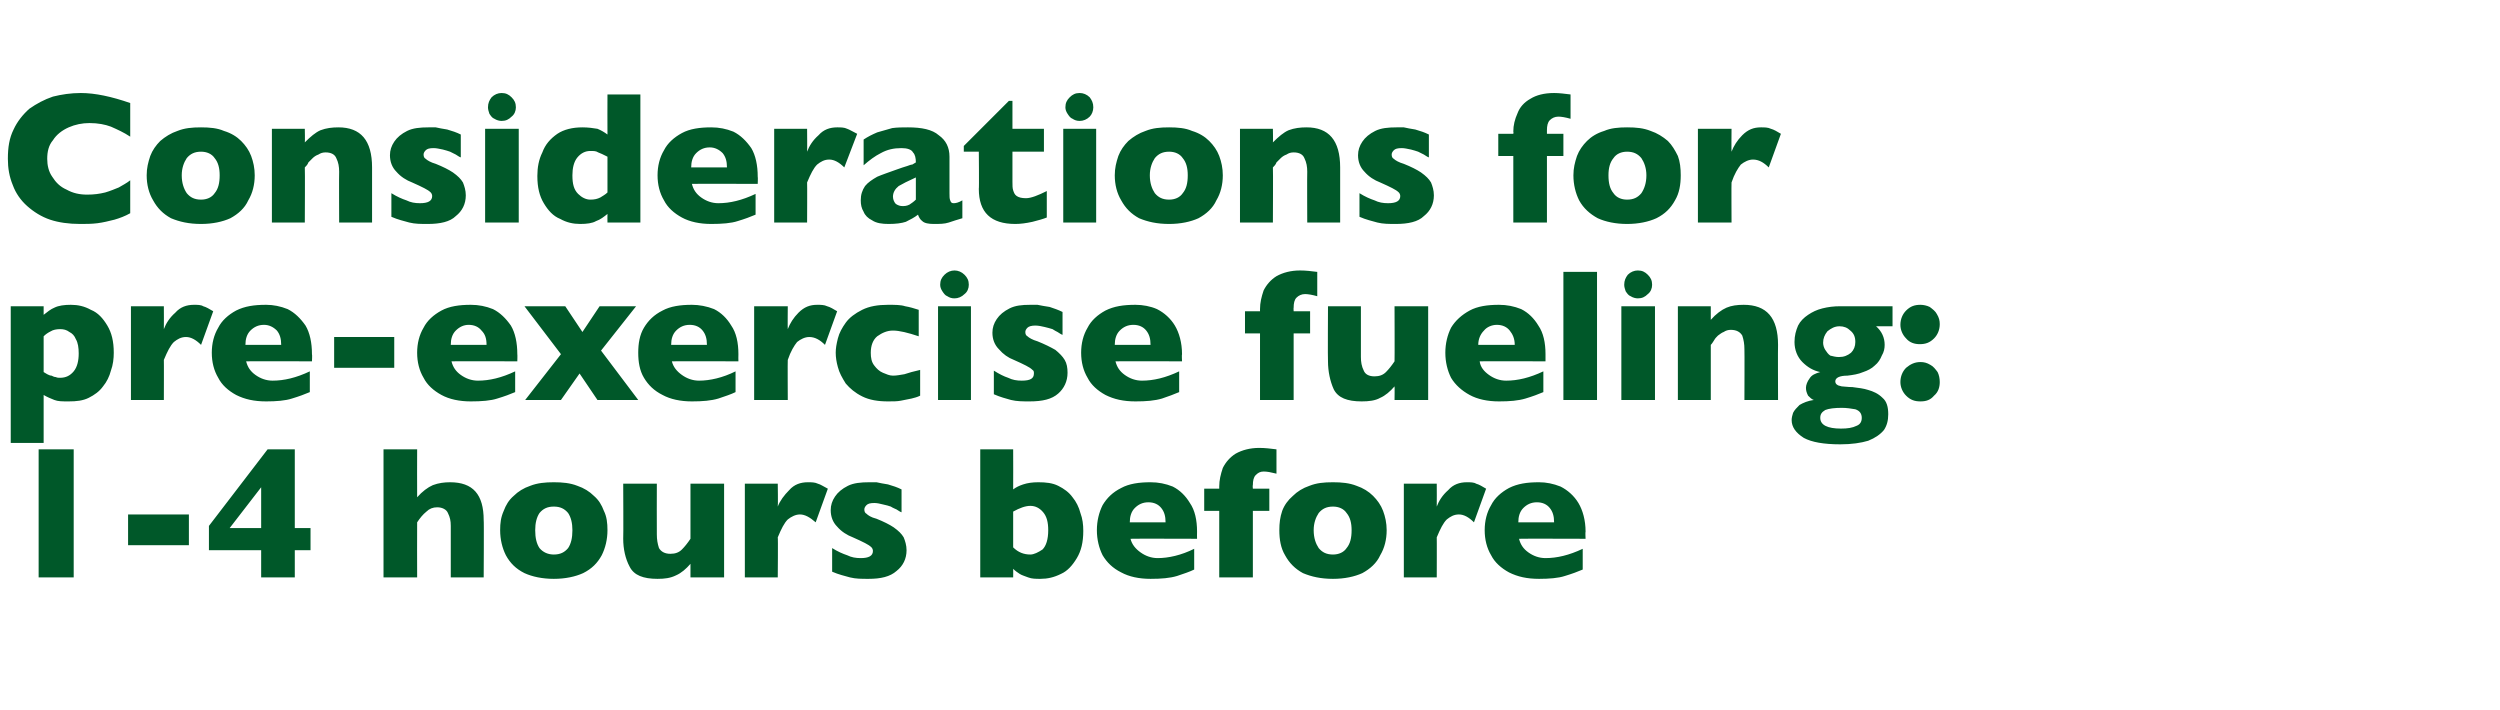
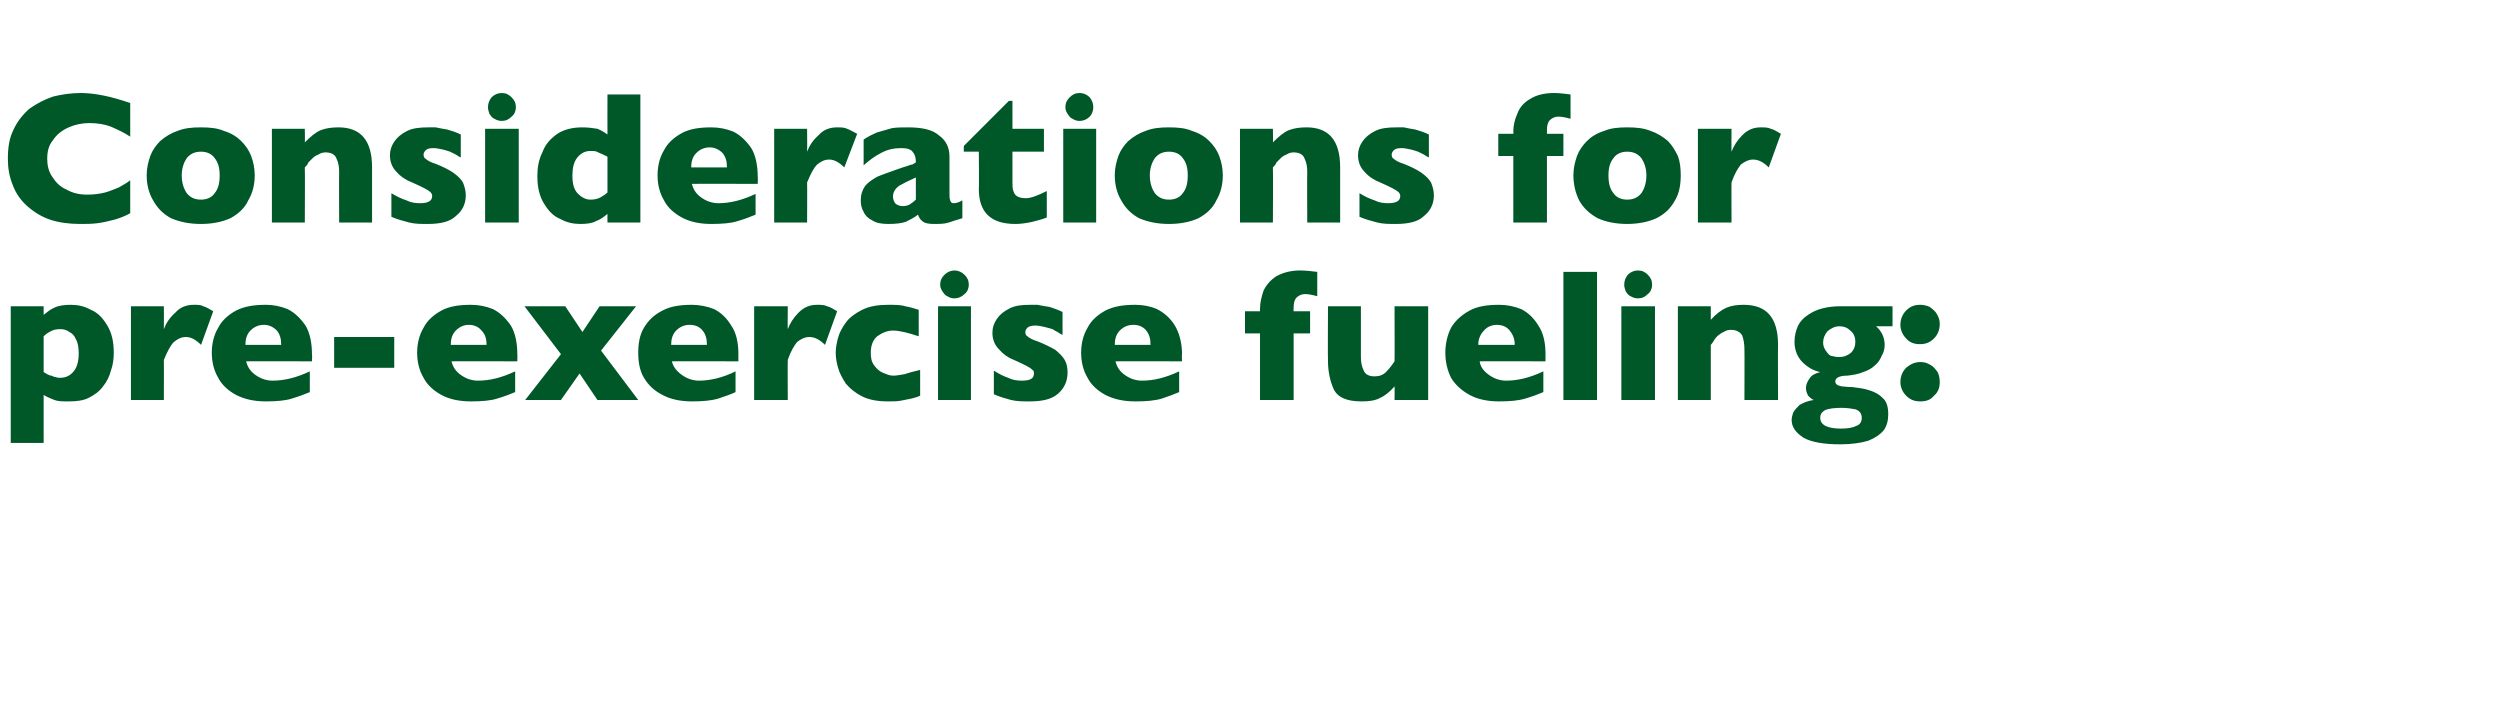
<svg xmlns="http://www.w3.org/2000/svg" version="1.1" width="349.4px" height="99.2px" viewBox="0 -13 349.4 99.2" style="top:-13px">
  <desc>Considerations for pre exercise fueling: 1 4 hours before</desc>
  <defs />
  <g id="Polygon162420">
-     <path d="M 10.3 67.7 L 5.4 67.7 L 5.4 49.8 L 10.3 49.8 L 10.3 67.7 Z M 26.4 63.2 L 17.9 63.2 L 17.9 58.9 L 26.4 58.9 L 26.4 63.2 Z M 43.4 63.9 L 41.2 63.9 L 41.2 67.7 L 36.5 67.7 L 36.5 63.9 L 29.2 63.9 L 29.2 60.5 L 37.4 49.8 L 41.2 49.8 L 41.2 60.8 L 43.4 60.8 L 43.4 63.9 Z M 36.5 60.8 L 36.5 55.1 L 32.1 60.8 L 36.5 60.8 Z M 67.6 67.7 L 63 67.7 C 63 67.7 63.01 60.91 63 60.9 C 63 60.9 63 60.8 63 60.8 C 63 60.7 63 60.6 63 60.5 C 63 59.8 62.9 59.3 62.6 58.7 C 62.4 58.2 61.8 57.9 61.1 57.9 C 60.5 57.9 60 58.1 59.6 58.5 C 59.1 58.9 58.7 59.4 58.3 60 C 58.28 60 58.3 67.7 58.3 67.7 L 53.6 67.7 L 53.6 49.8 L 58.3 49.8 C 58.3 49.8 58.28 56.47 58.3 56.5 C 59 55.7 59.8 55.1 60.5 54.8 C 61.3 54.5 62.1 54.4 62.9 54.4 C 66.1 54.4 67.6 56.1 67.6 59.7 C 67.65 59.65 67.6 67.7 67.6 67.7 Z M 84.9 61.1 C 84.9 62.4 84.6 63.6 84.1 64.6 C 83.5 65.7 82.7 66.5 81.5 67.1 C 80.4 67.6 79 67.9 77.4 67.9 C 75.8 67.9 74.4 67.6 73.3 67.1 C 72.1 66.5 71.3 65.7 70.7 64.6 C 70.2 63.6 69.9 62.4 69.9 61.1 C 69.9 60.1 70 59.3 70.4 58.4 C 70.7 57.6 71.1 56.9 71.8 56.3 C 72.4 55.7 73.2 55.2 74.1 54.9 C 75.1 54.5 76.2 54.4 77.4 54.4 C 78.6 54.4 79.7 54.5 80.7 54.9 C 81.6 55.2 82.4 55.7 83 56.3 C 83.7 56.9 84.1 57.6 84.4 58.4 C 84.8 59.2 84.9 60.1 84.9 61.1 Z M 80 61.1 C 80 60.1 79.8 59.3 79.4 58.7 C 78.9 58.1 78.3 57.8 77.4 57.8 C 76.5 57.8 75.9 58.1 75.4 58.7 C 75 59.3 74.8 60.1 74.8 61.1 C 74.8 62.2 75 63 75.4 63.6 C 75.9 64.2 76.6 64.5 77.4 64.5 C 78.3 64.5 78.9 64.2 79.4 63.6 C 79.8 63 80 62.2 80 61.1 Z M 101.2 67.7 L 96.5 67.7 C 96.5 67.7 96.51 65.84 96.5 65.8 C 95.9 66.5 95.2 67.1 94.5 67.4 C 93.7 67.8 92.9 67.9 91.9 67.9 C 89.9 67.9 88.6 67.4 88 66.2 C 87.4 65.1 87.1 63.7 87.1 62.3 C 87.14 62.3 87.1 54.6 87.1 54.6 L 91.8 54.6 C 91.8 54.6 91.78 61.68 91.8 61.7 C 91.8 62.4 91.9 63 92.1 63.6 C 92.4 64.1 92.9 64.4 93.7 64.4 C 94.4 64.4 94.9 64.2 95.3 63.8 C 95.7 63.4 96.1 62.9 96.5 62.3 C 96.51 62.3 96.5 54.6 96.5 54.6 L 101.2 54.6 L 101.2 67.7 Z M 115.7 55.3 C 115.7 55.3 114 60 114 60 C 113.2 59.3 112.5 58.9 111.8 58.9 C 111.2 58.9 110.6 59.2 110.1 59.6 C 109.6 60.1 109.2 60.9 108.7 62.1 C 108.75 62.07 108.7 67.7 108.7 67.7 L 104.1 67.7 L 104.1 54.6 L 108.7 54.6 C 108.7 54.6 108.75 57.76 108.7 57.8 C 109 57 109.6 56.2 110.3 55.5 C 111 54.7 111.9 54.4 112.9 54.4 C 113.4 54.4 113.9 54.4 114.3 54.6 C 114.7 54.7 115.1 55 115.7 55.3 Z M 126.7 63.9 C 126.7 65.1 126.2 66.1 125.3 66.8 C 124.4 67.6 123.1 67.9 121.4 67.9 C 120.4 67.9 119.6 67.9 118.8 67.7 C 118.1 67.5 117.2 67.3 116.3 66.9 C 116.3 66.9 116.3 63.6 116.3 63.6 C 117.1 64.1 117.8 64.4 118.4 64.6 C 119 64.9 119.6 65 120.3 65 C 121.4 65 122 64.7 122 64 C 122 63.8 121.9 63.6 121.8 63.5 C 121.6 63.3 121.3 63.1 120.9 62.9 C 120.5 62.7 119.9 62.4 119.2 62.1 C 118.4 61.8 117.6 61.3 117 60.6 C 116.4 60 116.1 59.2 116.1 58.3 C 116.1 57.6 116.3 57 116.7 56.4 C 117.1 55.8 117.7 55.3 118.5 54.9 C 119.3 54.5 120.3 54.4 121.5 54.4 C 121.7 54.4 122.1 54.4 122.5 54.4 C 122.9 54.5 123.5 54.6 124.1 54.7 C 124.8 54.9 125.4 55.1 126 55.4 C 126 55.4 126 58.6 126 58.6 C 125.7 58.5 125.5 58.3 125.3 58.2 C 125.1 58.1 124.8 58 124.5 57.8 C 124.2 57.7 123.9 57.6 123.4 57.5 C 123 57.4 122.6 57.3 122.2 57.3 C 121.6 57.3 121.3 57.4 121.1 57.6 C 120.9 57.8 120.8 58 120.8 58.2 C 120.8 58.5 120.9 58.7 121.1 58.8 C 121.3 59 121.7 59.3 122.5 59.5 C 123.5 59.9 124.3 60.3 124.9 60.7 C 125.6 61.2 126 61.6 126.3 62.1 C 126.5 62.6 126.7 63.2 126.7 63.9 Z M 151.4 61.2 C 151.4 62.8 151.1 64 150.5 65 C 149.9 66 149.2 66.8 148.3 67.2 C 147.3 67.7 146.4 67.9 145.4 67.9 C 144.8 67.9 144.2 67.9 143.7 67.7 C 143.2 67.5 142.8 67.4 142.5 67.2 C 142.2 67 141.9 66.8 141.6 66.5 C 141.62 66.53 141.6 67.7 141.6 67.7 L 137 67.7 L 137 49.8 L 141.6 49.8 C 141.6 49.8 141.62 55.36 141.6 55.4 C 142 55.1 142.4 54.9 143 54.7 C 143.6 54.5 144.3 54.4 145.1 54.4 C 146.2 54.4 147.1 54.5 147.9 54.9 C 148.7 55.3 149.4 55.8 149.9 56.5 C 150.4 57.1 150.8 57.9 151 58.7 C 151.3 59.5 151.4 60.3 151.4 61.2 Z M 146.5 61.1 C 146.5 60 146.3 59.2 145.8 58.6 C 145.3 58 144.7 57.7 144 57.7 C 143.3 57.7 142.5 58 141.6 58.5 C 141.6 58.5 141.6 63.5 141.6 63.5 C 142.3 64.2 143.1 64.5 144 64.5 C 144.5 64.5 145.1 64.2 145.7 63.8 C 146.2 63.3 146.5 62.4 146.5 61.1 Z M 167.3 62.3 C 167.3 62.3 158.04 62.27 158 62.3 C 158.2 63.1 158.7 63.7 159.4 64.2 C 160.1 64.7 160.9 65 161.8 65 C 163.3 65 165.1 64.6 166.9 63.7 C 166.9 63.7 166.9 66.6 166.9 66.6 C 166.3 66.9 165.4 67.2 164.5 67.5 C 163.5 67.8 162.3 67.9 160.8 67.9 C 159.2 67.9 157.8 67.6 156.7 67 C 155.5 66.4 154.7 65.6 154.1 64.6 C 153.6 63.6 153.3 62.4 153.3 61.1 C 153.3 59.8 153.6 58.6 154.1 57.6 C 154.7 56.6 155.5 55.8 156.7 55.2 C 157.8 54.6 159.2 54.4 160.8 54.4 C 161.9 54.4 162.9 54.6 163.9 55 C 164.9 55.5 165.7 56.3 166.3 57.3 C 167 58.3 167.3 59.7 167.3 61.3 C 167.28 61.34 167.3 62.3 167.3 62.3 Z M 162.9 60 C 162.9 59.1 162.7 58.5 162.3 58 C 161.9 57.5 161.3 57.2 160.5 57.2 C 159.7 57.2 159.1 57.5 158.6 58 C 158.1 58.5 157.9 59.2 157.9 60 C 157.9 60 162.9 60 162.9 60 Z M 178.4 53.2 C 177.6 53 177.1 52.9 176.6 52.9 C 176.1 52.9 175.8 53.1 175.5 53.4 C 175.2 53.7 175.1 54.2 175.1 54.8 C 175.05 54.81 175.1 55.3 175.1 55.3 L 177.4 55.3 L 177.4 58.4 L 175.1 58.4 L 175.1 67.7 L 170.4 67.7 L 170.4 58.4 L 168.3 58.4 L 168.3 55.3 L 170.4 55.3 C 170.4 55.3 170.4 55.04 170.4 55 C 170.4 54.1 170.6 53.3 170.9 52.4 C 171.3 51.6 171.9 50.9 172.7 50.4 C 173.6 49.9 174.7 49.6 176 49.6 C 176.8 49.6 177.6 49.7 178.4 49.8 C 178.4 49.8 178.4 53.2 178.4 53.2 Z M 193.8 61.1 C 193.8 62.4 193.5 63.6 192.9 64.6 C 192.4 65.7 191.5 66.5 190.4 67.1 C 189.3 67.6 187.9 67.9 186.3 67.9 C 184.6 67.9 183.3 67.6 182.1 67.1 C 181 66.5 180.2 65.7 179.6 64.6 C 179 63.6 178.8 62.4 178.8 61.1 C 178.8 60.1 178.9 59.3 179.2 58.4 C 179.5 57.6 180 56.9 180.7 56.3 C 181.3 55.7 182.1 55.2 183 54.9 C 184 54.5 185 54.4 186.3 54.4 C 187.5 54.4 188.6 54.5 189.6 54.9 C 190.5 55.2 191.3 55.7 191.9 56.3 C 192.5 56.9 193 57.6 193.3 58.4 C 193.6 59.2 193.8 60.1 193.8 61.1 Z M 188.9 61.1 C 188.9 60.1 188.7 59.3 188.2 58.7 C 187.8 58.1 187.1 57.8 186.3 57.8 C 185.4 57.8 184.8 58.1 184.3 58.7 C 183.9 59.3 183.6 60.1 183.6 61.1 C 183.6 62.2 183.9 63 184.3 63.6 C 184.8 64.2 185.4 64.5 186.3 64.5 C 187.1 64.5 187.8 64.2 188.2 63.6 C 188.7 63 188.9 62.2 188.9 61.1 Z M 207.7 55.3 C 207.7 55.3 206 60 206 60 C 205.3 59.3 204.6 58.9 203.9 58.9 C 203.2 58.9 202.7 59.2 202.2 59.6 C 201.7 60.1 201.3 60.9 200.8 62.1 C 200.82 62.07 200.8 67.7 200.8 67.7 L 196.2 67.7 L 196.2 54.6 L 200.8 54.6 C 200.8 54.6 200.82 57.76 200.8 57.8 C 201.1 57 201.6 56.2 202.4 55.5 C 203.1 54.7 204 54.4 205 54.4 C 205.5 54.4 206 54.4 206.3 54.6 C 206.7 54.7 207.2 55 207.7 55.3 Z M 221.6 62.3 C 221.6 62.3 212.31 62.27 212.3 62.3 C 212.5 63.1 212.9 63.7 213.6 64.2 C 214.3 64.7 215.1 65 216 65 C 217.6 65 219.3 64.6 221.2 63.7 C 221.2 63.7 221.2 66.6 221.2 66.6 C 220.5 66.9 219.7 67.2 218.7 67.5 C 217.8 67.8 216.5 67.9 215.1 67.9 C 213.4 67.9 212.1 67.6 210.9 67 C 209.8 66.4 208.9 65.6 208.4 64.6 C 207.8 63.6 207.5 62.4 207.5 61.1 C 207.5 59.8 207.8 58.6 208.4 57.6 C 208.9 56.6 209.8 55.8 210.9 55.2 C 212.1 54.6 213.4 54.4 215.1 54.4 C 216.1 54.4 217.1 54.6 218.1 55 C 219.1 55.5 220 56.3 220.6 57.3 C 221.2 58.3 221.6 59.7 221.6 61.3 C 221.55 61.34 221.6 62.3 221.6 62.3 Z M 217.2 60 C 217.2 59.1 217 58.5 216.6 58 C 216.2 57.5 215.6 57.2 214.8 57.2 C 214 57.2 213.4 57.5 212.9 58 C 212.4 58.5 212.2 59.2 212.2 60 C 212.2 60 217.2 60 217.2 60 Z " stroke="none" fill="#005829" />
-   </g>
+     </g>
  <g id="Polygon162419">
    <path d="M 15.9 36.3 C 15.9 37.1 15.8 38 15.5 38.8 C 15.3 39.6 14.9 40.4 14.4 41 C 13.9 41.7 13.2 42.2 12.4 42.6 C 11.6 43 10.7 43.1 9.6 43.1 C 8.7 43.1 8.1 43.1 7.6 42.9 C 7.1 42.7 6.6 42.5 6.1 42.2 C 6.1 42.15 6.1 48.9 6.1 48.9 L 1.5 48.9 L 1.5 29.8 L 6.1 29.8 C 6.1 29.8 6.1 30.97 6.1 31 C 6.6 30.6 7.1 30.2 7.6 30 C 8.2 29.7 9 29.6 9.9 29.6 C 10.9 29.6 11.8 29.8 12.7 30.3 C 13.7 30.7 14.4 31.5 15 32.5 C 15.6 33.5 15.9 34.7 15.9 36.3 Z M 11 36.4 C 11 35.6 10.9 34.9 10.6 34.4 C 10.4 33.9 10.1 33.6 9.7 33.4 C 9.3 33.1 8.9 33 8.4 33 C 7.9 33 7.4 33.1 7.1 33.3 C 6.7 33.5 6.4 33.7 6.1 34 C 6.1 34 6.1 39 6.1 39 C 6.3 39.1 6.4 39.2 6.6 39.3 C 6.8 39.4 7 39.5 7.2 39.5 C 7.4 39.6 7.6 39.7 7.8 39.7 C 8 39.8 8.2 39.8 8.4 39.8 C 9.2 39.8 9.8 39.5 10.3 38.9 C 10.8 38.3 11 37.4 11 36.4 Z M 29.8 30.5 C 29.8 30.5 28.1 35.2 28.1 35.2 C 27.4 34.5 26.7 34.1 26 34.1 C 25.3 34.1 24.8 34.4 24.3 34.8 C 23.8 35.3 23.4 36.1 22.9 37.3 C 22.92 37.27 22.9 42.9 22.9 42.9 L 18.3 42.9 L 18.3 29.8 L 22.9 29.8 C 22.9 29.8 22.92 32.96 22.9 33 C 23.2 32.2 23.7 31.4 24.5 30.7 C 25.2 29.9 26.1 29.6 27.1 29.6 C 27.6 29.6 28.1 29.6 28.4 29.8 C 28.8 29.9 29.3 30.2 29.8 30.5 Z M 43.6 37.5 C 43.6 37.5 34.41 37.47 34.4 37.5 C 34.6 38.3 35 38.9 35.7 39.4 C 36.4 39.9 37.2 40.2 38.1 40.2 C 39.7 40.2 41.4 39.8 43.3 38.9 C 43.3 38.9 43.3 41.8 43.3 41.8 C 42.6 42.1 41.8 42.4 40.8 42.7 C 39.9 43 38.6 43.1 37.2 43.1 C 35.5 43.1 34.2 42.8 33 42.2 C 31.9 41.6 31 40.8 30.5 39.8 C 29.9 38.8 29.6 37.6 29.6 36.3 C 29.6 35 29.9 33.8 30.5 32.8 C 31 31.8 31.9 31 33 30.4 C 34.2 29.8 35.5 29.6 37.2 29.6 C 38.2 29.6 39.2 29.8 40.2 30.2 C 41.2 30.7 42 31.5 42.7 32.5 C 43.3 33.5 43.6 34.9 43.6 36.5 C 43.65 36.54 43.6 37.5 43.6 37.5 Z M 39.3 35.2 C 39.3 34.3 39.1 33.7 38.7 33.2 C 38.2 32.7 37.6 32.4 36.9 32.4 C 36.1 32.4 35.5 32.7 35 33.2 C 34.5 33.7 34.3 34.4 34.3 35.2 C 34.3 35.2 39.3 35.2 39.3 35.2 Z M 55.1 38.4 L 46.7 38.4 L 46.7 34.1 L 55.1 34.1 L 55.1 38.4 Z M 72.3 37.5 C 72.3 37.5 63.09 37.47 63.1 37.5 C 63.3 38.3 63.7 38.9 64.4 39.4 C 65.1 39.9 65.9 40.2 66.8 40.2 C 68.4 40.2 70.1 39.8 72 38.9 C 72 38.9 72 41.8 72 41.8 C 71.3 42.1 70.5 42.4 69.5 42.7 C 68.6 43 67.3 43.1 65.8 43.1 C 64.2 43.1 62.8 42.8 61.7 42.2 C 60.6 41.6 59.7 40.8 59.2 39.8 C 58.6 38.8 58.3 37.6 58.3 36.3 C 58.3 35 58.6 33.8 59.2 32.8 C 59.7 31.8 60.6 31 61.7 30.4 C 62.8 29.8 64.2 29.6 65.8 29.6 C 66.9 29.6 67.9 29.8 68.9 30.2 C 69.9 30.7 70.7 31.5 71.4 32.5 C 72 33.5 72.3 34.9 72.3 36.5 C 72.33 36.54 72.3 37.5 72.3 37.5 Z M 68 35.2 C 68 34.3 67.8 33.7 67.3 33.2 C 66.9 32.7 66.3 32.4 65.5 32.4 C 64.8 32.4 64.2 32.7 63.7 33.2 C 63.2 33.7 63 34.4 63 35.2 C 63 35.2 68 35.2 68 35.2 Z M 89.2 42.9 L 83.5 42.9 L 81 39.2 L 78.4 42.9 L 73.4 42.9 L 78.4 36.5 L 73.3 29.8 L 79 29.8 L 81.4 33.4 L 83.8 29.8 L 88.9 29.8 L 84 36 L 89.2 42.9 Z M 103.2 37.5 C 103.2 37.5 93.93 37.47 93.9 37.5 C 94.1 38.3 94.6 38.9 95.3 39.4 C 96 39.9 96.8 40.2 97.7 40.2 C 99.2 40.2 101 39.8 102.8 38.9 C 102.8 38.9 102.8 41.8 102.8 41.8 C 102.2 42.1 101.3 42.4 100.4 42.7 C 99.4 43 98.2 43.1 96.7 43.1 C 95.1 43.1 93.7 42.8 92.6 42.2 C 91.4 41.6 90.6 40.8 90 39.8 C 89.4 38.8 89.2 37.6 89.2 36.3 C 89.2 35 89.4 33.8 90 32.8 C 90.6 31.8 91.4 31 92.6 30.4 C 93.7 29.8 95.1 29.6 96.7 29.6 C 97.7 29.6 98.8 29.8 99.8 30.2 C 100.8 30.7 101.6 31.5 102.2 32.5 C 102.9 33.5 103.2 34.9 103.2 36.5 C 103.18 36.54 103.2 37.5 103.2 37.5 Z M 98.8 35.2 C 98.8 34.3 98.6 33.7 98.2 33.2 C 97.8 32.7 97.2 32.4 96.4 32.4 C 95.6 32.4 95 32.7 94.5 33.2 C 94 33.7 93.8 34.4 93.8 35.2 C 93.8 35.2 98.8 35.2 98.8 35.2 Z M 117 30.5 C 117 30.5 115.3 35.2 115.3 35.2 C 114.6 34.5 113.9 34.1 113.1 34.1 C 112.5 34.1 111.9 34.4 111.4 34.8 C 111 35.3 110.5 36.1 110.1 37.3 C 110.07 37.27 110.1 42.9 110.1 42.9 L 105.4 42.9 L 105.4 29.8 L 110.1 29.8 C 110.1 29.8 110.07 32.96 110.1 33 C 110.4 32.2 110.9 31.4 111.6 30.7 C 112.4 29.9 113.2 29.6 114.2 29.6 C 114.7 29.6 115.2 29.6 115.6 29.8 C 116 29.9 116.5 30.2 117 30.5 Z M 128.6 42.3 C 128.2 42.5 127.8 42.6 127.4 42.7 C 126.9 42.8 126.4 42.9 125.9 43 C 125.4 43.1 124.8 43.1 124.1 43.1 C 122.7 43.1 121.5 42.9 120.5 42.4 C 119.5 41.9 118.8 41.3 118.2 40.6 C 117.7 39.8 117.3 39.1 117.1 38.3 C 116.9 37.6 116.8 36.9 116.8 36.3 C 116.8 35.7 116.9 35.1 117.1 34.3 C 117.3 33.5 117.7 32.8 118.2 32.1 C 118.7 31.4 119.5 30.8 120.5 30.3 C 121.5 29.8 122.7 29.6 124.1 29.6 C 125.1 29.6 125.9 29.6 126.5 29.8 C 127.1 29.9 127.8 30.1 128.4 30.3 C 128.4 30.3 128.4 34 128.4 34 C 126.9 33.5 125.7 33.2 124.8 33.2 C 124 33.2 123.3 33.5 122.6 34 C 122 34.5 121.7 35.3 121.7 36.3 C 121.7 37 121.8 37.6 122.2 38.1 C 122.5 38.5 122.9 38.9 123.4 39.1 C 123.9 39.3 124.3 39.5 124.8 39.5 C 125.3 39.5 125.8 39.4 126.4 39.3 C 127 39.1 127.7 38.9 128.6 38.7 C 128.6 38.7 128.6 42.3 128.6 42.3 Z M 135.4 26.8 C 135.4 27.3 135.2 27.8 134.8 28.1 C 134.4 28.5 133.9 28.7 133.4 28.7 C 133 28.7 132.7 28.6 132.4 28.4 C 132.1 28.3 131.9 28 131.7 27.7 C 131.5 27.4 131.4 27.1 131.4 26.8 C 131.4 26.2 131.6 25.8 132 25.4 C 132.4 25 132.9 24.8 133.4 24.8 C 133.9 24.8 134.4 25 134.8 25.4 C 135.2 25.8 135.4 26.2 135.4 26.8 Z M 135.7 42.9 L 131.1 42.9 L 131.1 29.8 L 135.7 29.8 L 135.7 42.9 Z M 149.2 39.1 C 149.2 40.3 148.7 41.3 147.9 42 C 147 42.8 145.7 43.1 143.9 43.1 C 143 43.1 142.1 43.1 141.3 42.9 C 140.6 42.7 139.8 42.5 138.9 42.1 C 138.9 42.1 138.9 38.8 138.9 38.8 C 139.7 39.3 140.3 39.6 140.9 39.8 C 141.5 40.1 142.1 40.2 142.8 40.2 C 144 40.2 144.5 39.9 144.5 39.2 C 144.5 39 144.5 38.8 144.3 38.7 C 144.1 38.5 143.8 38.3 143.4 38.1 C 143 37.9 142.4 37.6 141.7 37.3 C 140.9 37 140.2 36.5 139.6 35.8 C 139 35.2 138.7 34.4 138.7 33.5 C 138.7 32.8 138.9 32.2 139.3 31.6 C 139.7 31 140.3 30.5 141.1 30.1 C 141.9 29.7 142.8 29.6 144 29.6 C 144.3 29.6 144.6 29.6 145 29.6 C 145.5 29.7 146 29.8 146.7 29.9 C 147.3 30.1 147.9 30.3 148.5 30.6 C 148.5 30.6 148.5 33.8 148.5 33.8 C 148.2 33.7 148 33.5 147.8 33.4 C 147.6 33.3 147.4 33.2 147.1 33 C 146.8 32.9 146.4 32.8 146 32.7 C 145.6 32.6 145.1 32.5 144.7 32.5 C 144.2 32.5 143.8 32.6 143.6 32.8 C 143.4 33 143.3 33.2 143.3 33.4 C 143.3 33.7 143.4 33.9 143.6 34 C 143.8 34.2 144.3 34.5 145 34.7 C 146 35.1 146.8 35.5 147.5 35.9 C 148.1 36.4 148.5 36.8 148.8 37.3 C 149.1 37.8 149.2 38.4 149.2 39.1 Z M 165.2 37.5 C 165.2 37.5 155.91 37.47 155.9 37.5 C 156.1 38.3 156.5 38.9 157.2 39.4 C 157.9 39.9 158.7 40.2 159.6 40.2 C 161.2 40.2 162.9 39.8 164.8 38.9 C 164.8 38.9 164.8 41.8 164.8 41.8 C 164.1 42.1 163.3 42.4 162.4 42.7 C 161.4 43 160.2 43.1 158.7 43.1 C 157 43.1 155.7 42.8 154.5 42.2 C 153.4 41.6 152.5 40.8 152 39.8 C 151.4 38.8 151.1 37.6 151.1 36.3 C 151.1 35 151.4 33.8 152 32.8 C 152.5 31.8 153.4 31 154.5 30.4 C 155.7 29.8 157 29.6 158.7 29.6 C 159.7 29.6 160.8 29.8 161.7 30.2 C 162.7 30.7 163.6 31.5 164.2 32.5 C 164.8 33.5 165.2 34.9 165.2 36.5 C 165.15 36.54 165.2 37.5 165.2 37.5 Z M 160.8 35.2 C 160.8 34.3 160.6 33.7 160.2 33.2 C 159.8 32.7 159.2 32.4 158.4 32.4 C 157.6 32.4 157 32.7 156.5 33.2 C 156 33.7 155.8 34.4 155.8 35.2 C 155.8 35.2 160.8 35.2 160.8 35.2 Z M 184.1 28.4 C 183.4 28.2 182.8 28.1 182.4 28.1 C 181.9 28.1 181.5 28.3 181.2 28.6 C 180.9 28.9 180.8 29.4 180.8 30 C 180.77 30.01 180.8 30.5 180.8 30.5 L 183.1 30.5 L 183.1 33.6 L 180.8 33.6 L 180.8 42.9 L 176.1 42.9 L 176.1 33.6 L 174 33.6 L 174 30.5 L 176.1 30.5 C 176.1 30.5 176.11 30.24 176.1 30.2 C 176.1 29.3 176.3 28.5 176.6 27.6 C 177 26.8 177.6 26.1 178.4 25.6 C 179.3 25.1 180.4 24.8 181.7 24.8 C 182.5 24.8 183.3 24.9 184.1 25 C 184.1 25 184.1 28.4 184.1 28.4 Z M 199.6 42.9 L 194.9 42.9 C 194.9 42.9 194.93 41.04 194.9 41 C 194.3 41.7 193.6 42.3 192.9 42.6 C 192.2 43 191.3 43.1 190.3 43.1 C 188.3 43.1 187 42.6 186.4 41.4 C 185.9 40.3 185.6 38.9 185.6 37.5 C 185.56 37.5 185.6 29.8 185.6 29.8 L 190.2 29.8 C 190.2 29.8 190.2 36.88 190.2 36.9 C 190.2 37.6 190.3 38.2 190.6 38.8 C 190.8 39.3 191.3 39.6 192.1 39.6 C 192.8 39.6 193.3 39.4 193.7 39 C 194.1 38.6 194.5 38.1 194.9 37.5 C 194.93 37.5 194.9 29.8 194.9 29.8 L 199.6 29.8 L 199.6 42.9 Z M 216 37.5 C 216 37.5 206.77 37.47 206.8 37.5 C 206.9 38.3 207.4 38.9 208.1 39.4 C 208.8 39.9 209.6 40.2 210.5 40.2 C 212.1 40.2 213.8 39.8 215.7 38.9 C 215.7 38.9 215.7 41.8 215.7 41.8 C 215 42.1 214.2 42.4 213.2 42.7 C 212.2 43 211 43.1 209.5 43.1 C 207.9 43.1 206.5 42.8 205.4 42.2 C 204.3 41.6 203.4 40.8 202.8 39.8 C 202.3 38.8 202 37.6 202 36.3 C 202 35 202.3 33.8 202.8 32.8 C 203.4 31.8 204.3 31 205.4 30.4 C 206.5 29.8 207.9 29.6 209.5 29.6 C 210.6 29.6 211.6 29.8 212.6 30.2 C 213.6 30.7 214.4 31.5 215 32.5 C 215.7 33.5 216 34.9 216 36.5 C 216.01 36.54 216 37.5 216 37.5 Z M 211.7 35.2 C 211.7 34.3 211.4 33.7 211 33.2 C 210.6 32.7 210 32.4 209.2 32.4 C 208.5 32.4 207.8 32.7 207.4 33.2 C 206.9 33.7 206.6 34.4 206.6 35.2 C 206.6 35.2 211.7 35.2 211.7 35.2 Z M 223.2 42.9 L 218.5 42.9 L 218.5 25 L 223.2 25 L 223.2 42.9 Z M 230.9 26.8 C 230.9 27.3 230.7 27.8 230.3 28.1 C 229.9 28.5 229.5 28.7 228.9 28.7 C 228.6 28.7 228.2 28.6 227.9 28.4 C 227.6 28.3 227.4 28 227.2 27.7 C 227.1 27.4 227 27.1 227 26.8 C 227 26.2 227.2 25.8 227.5 25.4 C 227.9 25 228.4 24.8 228.9 24.8 C 229.5 24.8 229.9 25 230.3 25.4 C 230.7 25.8 230.9 26.2 230.9 26.8 Z M 231.3 42.9 L 226.6 42.9 L 226.6 29.8 L 231.3 29.8 L 231.3 42.9 Z M 248.5 42.9 L 243.8 42.9 C 243.8 42.9 243.83 35.83 243.8 35.8 C 243.8 35.1 243.7 34.5 243.5 33.9 C 243.2 33.4 242.7 33.1 241.9 33.1 C 241.5 33.1 241.2 33.2 240.9 33.4 C 240.6 33.5 240.4 33.7 240.1 33.9 C 239.9 34.1 239.7 34.3 239.6 34.5 C 239.4 34.8 239.3 35 239.1 35.2 C 239.1 35.2 239.1 42.9 239.1 42.9 L 234.5 42.9 L 234.5 29.8 L 239.1 29.8 C 239.1 29.8 239.1 31.67 239.1 31.7 C 239.8 30.9 240.6 30.3 241.3 30 C 242 29.7 242.8 29.6 243.7 29.6 C 246.9 29.6 248.5 31.4 248.5 35.2 C 248.47 35.2 248.5 42.9 248.5 42.9 Z M 264.5 32.6 C 264.5 32.6 262.16 32.59 262.2 32.6 C 263 33.3 263.4 34.2 263.4 35.2 C 263.4 35.7 263.3 36.2 263 36.7 C 262.8 37.2 262.5 37.7 262 38.1 C 261.6 38.5 261 38.8 260.4 39 C 259.7 39.3 259 39.4 258.2 39.5 C 257.1 39.5 256.5 39.8 256.5 40.3 C 256.5 40.5 256.6 40.7 256.8 40.8 C 256.9 40.9 257.1 40.9 257.4 41 C 257.7 41 258.2 41.1 258.9 41.1 C 259.7 41.2 260.5 41.3 261.1 41.5 C 261.8 41.7 262.5 42 263.1 42.6 C 263.7 43.1 263.9 43.9 263.9 44.9 C 263.9 45.8 263.7 46.5 263.3 47.1 C 262.8 47.7 262.1 48.2 261.1 48.6 C 260.1 48.9 258.8 49.1 257.2 49.1 C 254.9 49.1 253.2 48.8 252.1 48.2 C 251 47.5 250.4 46.7 250.4 45.7 C 250.4 45.4 250.5 45 250.6 44.7 C 250.8 44.3 251.1 44 251.5 43.6 C 252 43.3 252.7 43 253.5 42.9 C 253.2 42.8 253 42.6 252.7 42.3 C 252.5 41.9 252.4 41.6 252.4 41.2 C 252.4 40.8 252.6 40.3 252.9 39.9 C 253.2 39.4 253.7 39.2 254.4 39 C 253.4 38.8 252.6 38.3 251.9 37.6 C 251.2 36.9 250.8 35.9 250.8 34.8 C 250.8 33.9 251 33.2 251.3 32.5 C 251.6 31.9 252.1 31.4 252.7 31 C 253.3 30.6 253.9 30.3 254.7 30.1 C 255.5 29.9 256.3 29.8 257.2 29.8 C 257.25 29.79 264.5 29.8 264.5 29.8 L 264.5 32.6 Z M 259.3 34.8 C 259.3 34.1 259.1 33.6 258.6 33.2 C 258.2 32.8 257.7 32.6 257.1 32.6 C 256.4 32.6 255.9 32.9 255.4 33.3 C 255 33.8 254.8 34.3 254.8 34.9 C 254.8 35.2 254.9 35.6 255.1 35.9 C 255.3 36.2 255.5 36.5 255.8 36.7 C 256.2 36.8 256.6 36.9 257 36.9 C 257.7 36.9 258.2 36.7 258.7 36.3 C 259.1 35.9 259.3 35.4 259.3 34.8 Z M 260.2 45.4 C 260.2 44.8 259.9 44.4 259.3 44.2 C 258.7 44.1 258.1 44 257.4 44 C 256.4 44 255.6 44.1 255.1 44.3 C 254.6 44.6 254.4 44.9 254.4 45.4 C 254.4 46.4 255.4 46.9 257.3 46.9 C 258.2 46.9 258.9 46.8 259.5 46.5 C 260 46.3 260.2 45.9 260.2 45.4 Z M 271.1 32.3 C 271.1 33.1 270.8 33.8 270.3 34.3 C 269.7 34.9 269.1 35.1 268.3 35.1 C 267.6 35.1 266.9 34.9 266.4 34.3 C 265.9 33.8 265.6 33.1 265.6 32.4 C 265.6 31.6 265.9 30.9 266.4 30.4 C 267 29.8 267.6 29.6 268.4 29.6 C 268.8 29.6 269.3 29.7 269.7 29.9 C 270.1 30.2 270.5 30.5 270.7 30.9 C 271 31.4 271.1 31.8 271.1 32.3 Z M 271.1 40.4 C 271.1 41.1 270.9 41.8 270.3 42.3 C 269.8 42.9 269.2 43.1 268.4 43.1 C 267.6 43.1 267 42.9 266.4 42.3 C 265.9 41.8 265.6 41.1 265.6 40.4 C 265.6 39.6 265.9 38.9 266.4 38.4 C 267 37.9 267.6 37.6 268.4 37.6 C 268.9 37.6 269.3 37.7 269.8 38 C 270.2 38.2 270.5 38.6 270.8 39 C 271 39.4 271.1 39.9 271.1 40.4 Z " stroke="none" fill="#005829" />
  </g>
  <g id="Polygon162418">
    <path d="M 18.2 16.8 C 17.5 17.2 16.7 17.5 16 17.7 C 15.2 17.9 14.4 18.1 13.6 18.2 C 12.8 18.3 12 18.3 11.2 18.3 C 9.6 18.3 8.2 18.1 7 17.7 C 5.8 17.3 4.7 16.6 3.8 15.8 C 2.9 15 2.2 14 1.8 12.9 C 1.3 11.7 1.1 10.5 1.1 9.2 C 1.1 7.6 1.3 6.3 1.9 5.1 C 2.4 4 3.2 3 4.1 2.2 C 5.1 1.5 6.2 0.9 7.4 0.5 C 8.6 0.2 9.9 0 11.3 0 C 13.3 0 15.6 0.5 18.2 1.4 C 18.2 1.4 18.2 6.1 18.2 6.1 C 17.3 5.5 16.4 5.1 15.5 4.7 C 14.7 4.4 13.7 4.2 12.5 4.2 C 11.5 4.2 10.5 4.4 9.6 4.8 C 8.7 5.2 7.9 5.8 7.4 6.6 C 6.8 7.3 6.6 8.2 6.6 9.2 C 6.6 10.1 6.8 11 7.3 11.7 C 7.8 12.5 8.4 13.1 9.3 13.5 C 10.2 14 11.1 14.2 12.2 14.2 C 13.1 14.2 13.9 14.1 14.7 13.9 C 15.4 13.7 16.1 13.4 16.6 13.2 C 17.1 12.9 17.7 12.6 18.2 12.2 C 18.2 12.2 18.2 16.8 18.2 16.8 Z M 35.6 11.5 C 35.6 12.8 35.3 14 34.7 15 C 34.2 16.1 33.3 16.9 32.2 17.5 C 31.1 18 29.7 18.3 28.1 18.3 C 26.4 18.3 25.1 18 23.9 17.5 C 22.8 16.9 22 16.1 21.4 15 C 20.8 14 20.5 12.8 20.5 11.5 C 20.5 10.5 20.7 9.7 21 8.8 C 21.3 8 21.8 7.3 22.4 6.7 C 23.1 6.1 23.9 5.6 24.8 5.3 C 25.8 4.9 26.8 4.8 28.1 4.8 C 29.3 4.8 30.4 4.9 31.3 5.3 C 32.3 5.6 33.1 6.1 33.7 6.7 C 34.3 7.3 34.8 8 35.1 8.8 C 35.4 9.6 35.6 10.5 35.6 11.5 Z M 30.7 11.5 C 30.7 10.5 30.5 9.7 30 9.1 C 29.6 8.5 28.9 8.2 28.1 8.2 C 27.2 8.2 26.6 8.5 26.1 9.1 C 25.7 9.7 25.4 10.5 25.4 11.5 C 25.4 12.6 25.7 13.4 26.1 14 C 26.6 14.6 27.2 14.9 28.1 14.9 C 28.9 14.9 29.6 14.6 30 14 C 30.5 13.4 30.7 12.6 30.7 11.5 Z M 52 18.1 L 47.4 18.1 C 47.4 18.1 47.37 11.03 47.4 11 C 47.4 10.3 47.3 9.7 47 9.1 C 46.8 8.6 46.3 8.3 45.5 8.3 C 45.1 8.3 44.8 8.4 44.5 8.6 C 44.2 8.7 43.9 8.9 43.7 9.1 C 43.5 9.3 43.3 9.5 43.1 9.7 C 43 10 42.8 10.2 42.6 10.4 C 42.64 10.4 42.6 18.1 42.6 18.1 L 38 18.1 L 38 5 L 42.6 5 C 42.6 5 42.64 6.87 42.6 6.9 C 43.4 6.1 44.1 5.5 44.8 5.2 C 45.6 4.9 46.4 4.8 47.3 4.8 C 50.4 4.8 52 6.6 52 10.4 C 52.01 10.4 52 18.1 52 18.1 Z M 65.1 14.3 C 65.1 15.5 64.6 16.5 63.7 17.2 C 62.9 18 61.5 18.3 59.8 18.3 C 58.8 18.3 58 18.3 57.2 18.1 C 56.5 17.9 55.6 17.7 54.7 17.3 C 54.7 17.3 54.7 14 54.7 14 C 55.5 14.5 56.2 14.8 56.8 15 C 57.4 15.3 58 15.4 58.7 15.4 C 59.8 15.4 60.4 15.1 60.4 14.4 C 60.4 14.2 60.3 14 60.2 13.9 C 60 13.7 59.7 13.5 59.3 13.3 C 58.9 13.1 58.3 12.8 57.6 12.5 C 56.8 12.2 56 11.7 55.4 11 C 54.8 10.4 54.5 9.6 54.5 8.7 C 54.5 8 54.7 7.4 55.1 6.8 C 55.5 6.2 56.1 5.7 56.9 5.3 C 57.7 4.9 58.7 4.8 59.9 4.8 C 60.1 4.8 60.5 4.8 60.9 4.8 C 61.3 4.9 61.9 5 62.5 5.1 C 63.2 5.3 63.8 5.5 64.4 5.8 C 64.4 5.8 64.4 9 64.4 9 C 64.1 8.9 63.9 8.7 63.7 8.6 C 63.5 8.5 63.3 8.4 62.9 8.2 C 62.6 8.1 62.3 8 61.9 7.9 C 61.4 7.8 61 7.7 60.6 7.7 C 60 7.7 59.7 7.8 59.5 8 C 59.3 8.2 59.2 8.4 59.2 8.6 C 59.2 8.9 59.3 9.1 59.5 9.2 C 59.7 9.4 60.2 9.7 60.9 9.9 C 61.9 10.3 62.7 10.7 63.3 11.1 C 64 11.6 64.4 12 64.7 12.5 C 64.9 13 65.1 13.6 65.1 14.3 Z M 72.1 2 C 72.1 2.5 71.9 3 71.5 3.3 C 71.1 3.7 70.7 3.9 70.1 3.9 C 69.8 3.9 69.4 3.8 69.1 3.6 C 68.8 3.5 68.6 3.2 68.4 2.9 C 68.3 2.6 68.2 2.3 68.2 2 C 68.2 1.4 68.4 1 68.7 0.6 C 69.1 0.2 69.6 0 70.1 0 C 70.7 0 71.1 0.2 71.5 0.6 C 71.9 1 72.1 1.4 72.1 2 Z M 72.5 18.1 L 67.8 18.1 L 67.8 5 L 72.5 5 L 72.5 18.1 Z M 89.5 18.1 L 84.9 18.1 C 84.9 18.1 84.88 16.93 84.9 16.9 C 84.4 17.3 83.9 17.7 83.3 17.9 C 82.8 18.2 82 18.3 81.1 18.3 C 80.1 18.3 79.2 18.1 78.3 17.6 C 77.3 17.2 76.6 16.4 76 15.4 C 75.4 14.4 75.1 13.2 75.1 11.6 C 75.1 10.4 75.3 9.3 75.8 8.3 C 76.2 7.2 76.9 6.4 77.9 5.7 C 78.8 5.1 80 4.8 81.4 4.8 C 82.2 4.8 82.9 4.9 83.5 5 C 84 5.2 84.5 5.5 84.9 5.8 C 84.88 5.76 84.9 0.2 84.9 0.2 L 89.5 0.2 L 89.5 18.1 Z M 84.9 13.9 C 84.9 13.9 84.9 8.9 84.9 8.9 C 84.3 8.6 83.9 8.4 83.6 8.3 C 83.3 8.1 83 8.1 82.5 8.1 C 81.8 8.1 81.2 8.4 80.7 9 C 80.2 9.6 80 10.5 80 11.5 C 80 12.7 80.2 13.5 80.8 14.1 C 81.3 14.6 81.9 14.9 82.5 14.9 C 83.1 14.9 83.5 14.8 83.9 14.6 C 84.2 14.4 84.6 14.2 84.9 13.9 Z M 105.9 12.7 C 105.9 12.7 96.69 12.67 96.7 12.7 C 96.9 13.5 97.3 14.1 98 14.6 C 98.7 15.1 99.5 15.4 100.4 15.4 C 102 15.4 103.7 15 105.6 14.1 C 105.6 14.1 105.6 17 105.6 17 C 104.9 17.3 104.1 17.6 103.1 17.9 C 102.2 18.2 100.9 18.3 99.4 18.3 C 97.8 18.3 96.4 18 95.3 17.4 C 94.2 16.8 93.3 16 92.8 15 C 92.2 14 91.9 12.8 91.9 11.5 C 91.9 10.2 92.2 9 92.8 8 C 93.3 7 94.2 6.2 95.3 5.6 C 96.4 5 97.8 4.8 99.4 4.8 C 100.5 4.8 101.5 5 102.5 5.4 C 103.5 5.9 104.3 6.7 105 7.7 C 105.6 8.7 105.9 10.1 105.9 11.7 C 105.94 11.74 105.9 12.7 105.9 12.7 Z M 101.6 10.4 C 101.6 9.5 101.4 8.9 101 8.4 C 100.5 7.9 99.9 7.6 99.2 7.6 C 98.4 7.6 97.8 7.9 97.3 8.4 C 96.8 8.9 96.6 9.6 96.6 10.4 C 96.6 10.4 101.6 10.4 101.6 10.4 Z M 119.8 5.7 C 119.8 5.7 118 10.4 118 10.4 C 117.3 9.7 116.6 9.3 115.9 9.3 C 115.2 9.3 114.7 9.6 114.2 10 C 113.7 10.5 113.3 11.3 112.8 12.5 C 112.83 12.47 112.8 18.1 112.8 18.1 L 108.2 18.1 L 108.2 5 L 112.8 5 C 112.8 5 112.83 8.16 112.8 8.2 C 113.1 7.4 113.6 6.6 114.4 5.9 C 115.1 5.1 116 4.8 117 4.8 C 117.5 4.8 118 4.8 118.4 5 C 118.7 5.1 119.2 5.4 119.8 5.7 Z M 134.5 17.5 C 133.8 17.7 133.2 17.9 132.6 18.1 C 132 18.3 131.3 18.3 130.5 18.3 C 129.8 18.3 129.2 18.2 128.9 17.9 C 128.6 17.7 128.4 17.3 128.3 17 C 127.8 17.4 127.2 17.7 126.6 18 C 126 18.2 125.2 18.3 124.2 18.3 C 123.3 18.3 122.5 18.2 121.9 17.8 C 121.3 17.5 120.9 17.1 120.7 16.6 C 120.4 16.1 120.3 15.6 120.3 15 C 120.3 14.2 120.5 13.6 120.9 13 C 121.3 12.5 121.9 12.1 122.6 11.7 C 123.3 11.4 124.2 11.1 125.3 10.7 C 125.9 10.5 126.4 10.3 126.8 10.2 C 127.1 10.1 127.3 10 127.5 10 C 127.7 9.9 127.8 9.8 128 9.7 C 128 9.1 127.9 8.6 127.6 8.3 C 127.4 7.9 126.8 7.7 126 7.7 C 124.9 7.7 124 7.9 123.1 8.4 C 122.3 8.8 121.5 9.4 120.7 10.1 C 120.7 10.1 120.7 6.5 120.7 6.5 C 121.3 6.1 121.9 5.8 122.6 5.5 C 123.3 5.3 124 5.1 124.7 4.9 C 125.4 4.8 126.2 4.8 126.9 4.8 C 128.8 4.8 130.3 5.1 131.2 5.9 C 132.2 6.6 132.7 7.6 132.7 8.9 C 132.7 8.9 132.7 14 132.7 14 C 132.7 14.4 132.7 14.8 132.8 15 C 132.9 15.3 133 15.4 133.3 15.4 C 133.6 15.4 134 15.3 134.5 15 C 134.5 15 134.5 17.5 134.5 17.5 Z M 128 14.9 C 128 14.9 128 11.8 128 11.8 C 126.9 12.3 126.1 12.7 125.6 13 C 125.1 13.4 124.8 13.9 124.8 14.5 C 124.8 14.9 125 15.3 125.2 15.5 C 125.5 15.7 125.8 15.8 126.1 15.8 C 126.4 15.8 126.7 15.8 127.1 15.6 C 127.4 15.4 127.7 15.2 128 14.9 Z M 146.3 17.4 C 145.8 17.6 145.1 17.8 144.3 18 C 143.4 18.2 142.6 18.3 141.9 18.3 C 138.5 18.3 136.8 16.7 136.8 13.4 C 136.85 13.44 136.8 8.2 136.8 8.2 L 134.7 8.2 L 134.7 7.4 L 141 1.1 L 141.5 1.1 L 141.5 5 L 145.9 5 L 145.9 8.2 L 141.5 8.2 C 141.5 8.2 141.5 12.41 141.5 12.4 C 141.5 12.9 141.5 13.3 141.6 13.6 C 141.7 13.9 141.8 14.2 142.1 14.4 C 142.4 14.6 142.8 14.7 143.4 14.7 C 144.1 14.7 145.1 14.3 146.3 13.7 C 146.3 13.7 146.3 17.4 146.3 17.4 Z M 152.8 2 C 152.8 2.5 152.6 3 152.3 3.3 C 151.9 3.7 151.4 3.9 150.9 3.9 C 150.5 3.9 150.2 3.8 149.9 3.6 C 149.6 3.5 149.4 3.2 149.2 2.9 C 149 2.6 148.9 2.3 148.9 2 C 148.9 1.4 149.1 1 149.5 0.6 C 149.9 0.2 150.3 0 150.9 0 C 151.4 0 151.9 0.2 152.3 0.6 C 152.6 1 152.8 1.4 152.8 2 Z M 153.2 18.1 L 148.6 18.1 L 148.6 5 L 153.2 5 L 153.2 18.1 Z M 170.9 11.5 C 170.9 12.8 170.6 14 170 15 C 169.5 16.1 168.6 16.9 167.5 17.5 C 166.4 18 165 18.3 163.4 18.3 C 161.7 18.3 160.4 18 159.2 17.5 C 158.1 16.9 157.3 16.1 156.7 15 C 156.1 14 155.8 12.8 155.8 11.5 C 155.8 10.5 156 9.7 156.3 8.8 C 156.6 8 157.1 7.3 157.7 6.7 C 158.4 6.1 159.2 5.6 160.1 5.3 C 161.1 4.9 162.1 4.8 163.4 4.8 C 164.6 4.8 165.7 4.9 166.6 5.3 C 167.6 5.6 168.4 6.1 169 6.7 C 169.6 7.3 170.1 8 170.4 8.8 C 170.7 9.6 170.9 10.5 170.9 11.5 Z M 166 11.5 C 166 10.5 165.8 9.7 165.3 9.1 C 164.9 8.5 164.2 8.2 163.4 8.2 C 162.5 8.2 161.9 8.5 161.4 9.1 C 161 9.7 160.7 10.5 160.7 11.5 C 160.7 12.6 161 13.4 161.4 14 C 161.9 14.6 162.5 14.9 163.4 14.9 C 164.2 14.9 164.9 14.6 165.3 14 C 165.8 13.4 166 12.6 166 11.5 Z M 187.3 18.1 L 182.7 18.1 C 182.7 18.1 182.67 11.03 182.7 11 C 182.7 10.3 182.6 9.7 182.3 9.1 C 182.1 8.6 181.6 8.3 180.8 8.3 C 180.4 8.3 180.1 8.4 179.8 8.6 C 179.5 8.7 179.2 8.9 179 9.1 C 178.8 9.3 178.6 9.5 178.4 9.7 C 178.3 10 178.1 10.2 177.9 10.4 C 177.94 10.4 177.9 18.1 177.9 18.1 L 173.3 18.1 L 173.3 5 L 177.9 5 C 177.9 5 177.94 6.87 177.9 6.9 C 178.7 6.1 179.4 5.5 180.1 5.2 C 180.9 4.9 181.7 4.8 182.6 4.8 C 185.7 4.8 187.3 6.6 187.3 10.4 C 187.31 10.4 187.3 18.1 187.3 18.1 Z M 200.4 14.3 C 200.4 15.5 199.9 16.5 199 17.2 C 198.2 18 196.8 18.3 195.1 18.3 C 194.1 18.3 193.3 18.3 192.5 18.1 C 191.8 17.9 190.9 17.7 190 17.3 C 190 17.3 190 14 190 14 C 190.8 14.5 191.5 14.8 192.1 15 C 192.7 15.3 193.3 15.4 194 15.4 C 195.1 15.4 195.7 15.1 195.7 14.4 C 195.7 14.2 195.6 14 195.5 13.9 C 195.3 13.7 195 13.5 194.6 13.3 C 194.2 13.1 193.6 12.8 192.9 12.5 C 192.1 12.2 191.3 11.7 190.7 11 C 190.1 10.4 189.8 9.6 189.8 8.7 C 189.8 8 190 7.4 190.4 6.8 C 190.8 6.2 191.4 5.7 192.2 5.3 C 193 4.9 194 4.8 195.2 4.8 C 195.4 4.8 195.8 4.8 196.2 4.8 C 196.6 4.9 197.2 5 197.8 5.1 C 198.5 5.3 199.1 5.5 199.7 5.8 C 199.7 5.8 199.7 9 199.7 9 C 199.4 8.9 199.2 8.7 199 8.6 C 198.8 8.5 198.6 8.4 198.2 8.2 C 197.9 8.1 197.6 8 197.2 7.9 C 196.7 7.8 196.3 7.7 195.9 7.7 C 195.3 7.7 195 7.8 194.8 8 C 194.6 8.2 194.5 8.4 194.5 8.6 C 194.5 8.9 194.6 9.1 194.8 9.2 C 195 9.4 195.5 9.7 196.2 9.9 C 197.2 10.3 198 10.7 198.6 11.1 C 199.3 11.6 199.7 12 200 12.5 C 200.2 13 200.4 13.6 200.4 14.3 Z M 219.5 3.6 C 218.8 3.4 218.2 3.3 217.8 3.3 C 217.3 3.3 216.9 3.5 216.6 3.8 C 216.3 4.1 216.2 4.6 216.2 5.2 C 216.2 5.21 216.2 5.7 216.2 5.7 L 218.5 5.7 L 218.5 8.8 L 216.2 8.8 L 216.2 18.1 L 211.5 18.1 L 211.5 8.8 L 209.4 8.8 L 209.4 5.7 L 211.5 5.7 C 211.5 5.7 211.55 5.44 211.5 5.4 C 211.5 4.5 211.7 3.7 212.1 2.8 C 212.4 2 213 1.3 213.9 0.8 C 214.7 0.3 215.8 0 217.2 0 C 217.9 0 218.7 0.1 219.5 0.2 C 219.5 0.2 219.5 3.6 219.5 3.6 Z M 234.9 11.5 C 234.9 12.8 234.7 14 234.1 15 C 233.5 16.1 232.7 16.9 231.5 17.5 C 230.4 18 229 18.3 227.4 18.3 C 225.8 18.3 224.4 18 223.3 17.5 C 222.2 16.9 221.3 16.1 220.7 15 C 220.2 14 219.9 12.8 219.9 11.5 C 219.9 10.5 220.1 9.7 220.4 8.8 C 220.7 8 221.2 7.3 221.8 6.7 C 222.4 6.1 223.2 5.6 224.2 5.3 C 225.1 4.9 226.2 4.8 227.4 4.8 C 228.7 4.8 229.7 4.9 230.7 5.3 C 231.6 5.6 232.4 6.1 233.1 6.7 C 233.7 7.3 234.1 8 234.5 8.8 C 234.8 9.6 234.9 10.5 234.9 11.5 Z M 230.1 11.5 C 230.1 10.5 229.8 9.7 229.4 9.1 C 228.9 8.5 228.3 8.2 227.4 8.2 C 226.6 8.2 225.9 8.5 225.5 9.1 C 225 9.7 224.8 10.5 224.8 11.5 C 224.8 12.6 225 13.4 225.5 14 C 225.9 14.6 226.6 14.9 227.4 14.9 C 228.3 14.9 228.9 14.6 229.4 14 C 229.8 13.4 230.1 12.6 230.1 11.5 Z M 248.9 5.7 C 248.9 5.7 247.2 10.4 247.2 10.4 C 246.5 9.7 245.8 9.3 245 9.3 C 244.4 9.3 243.8 9.6 243.3 10 C 242.9 10.5 242.4 11.3 242 12.5 C 241.97 12.47 242 18.1 242 18.1 L 237.3 18.1 L 237.3 5 L 242 5 C 242 5 241.97 8.16 242 8.2 C 242.3 7.4 242.8 6.6 243.5 5.9 C 244.3 5.1 245.1 4.8 246.1 4.8 C 246.6 4.8 247.1 4.8 247.5 5 C 247.9 5.1 248.4 5.4 248.9 5.7 Z " stroke="none" fill="#005829" />
  </g>
</svg>